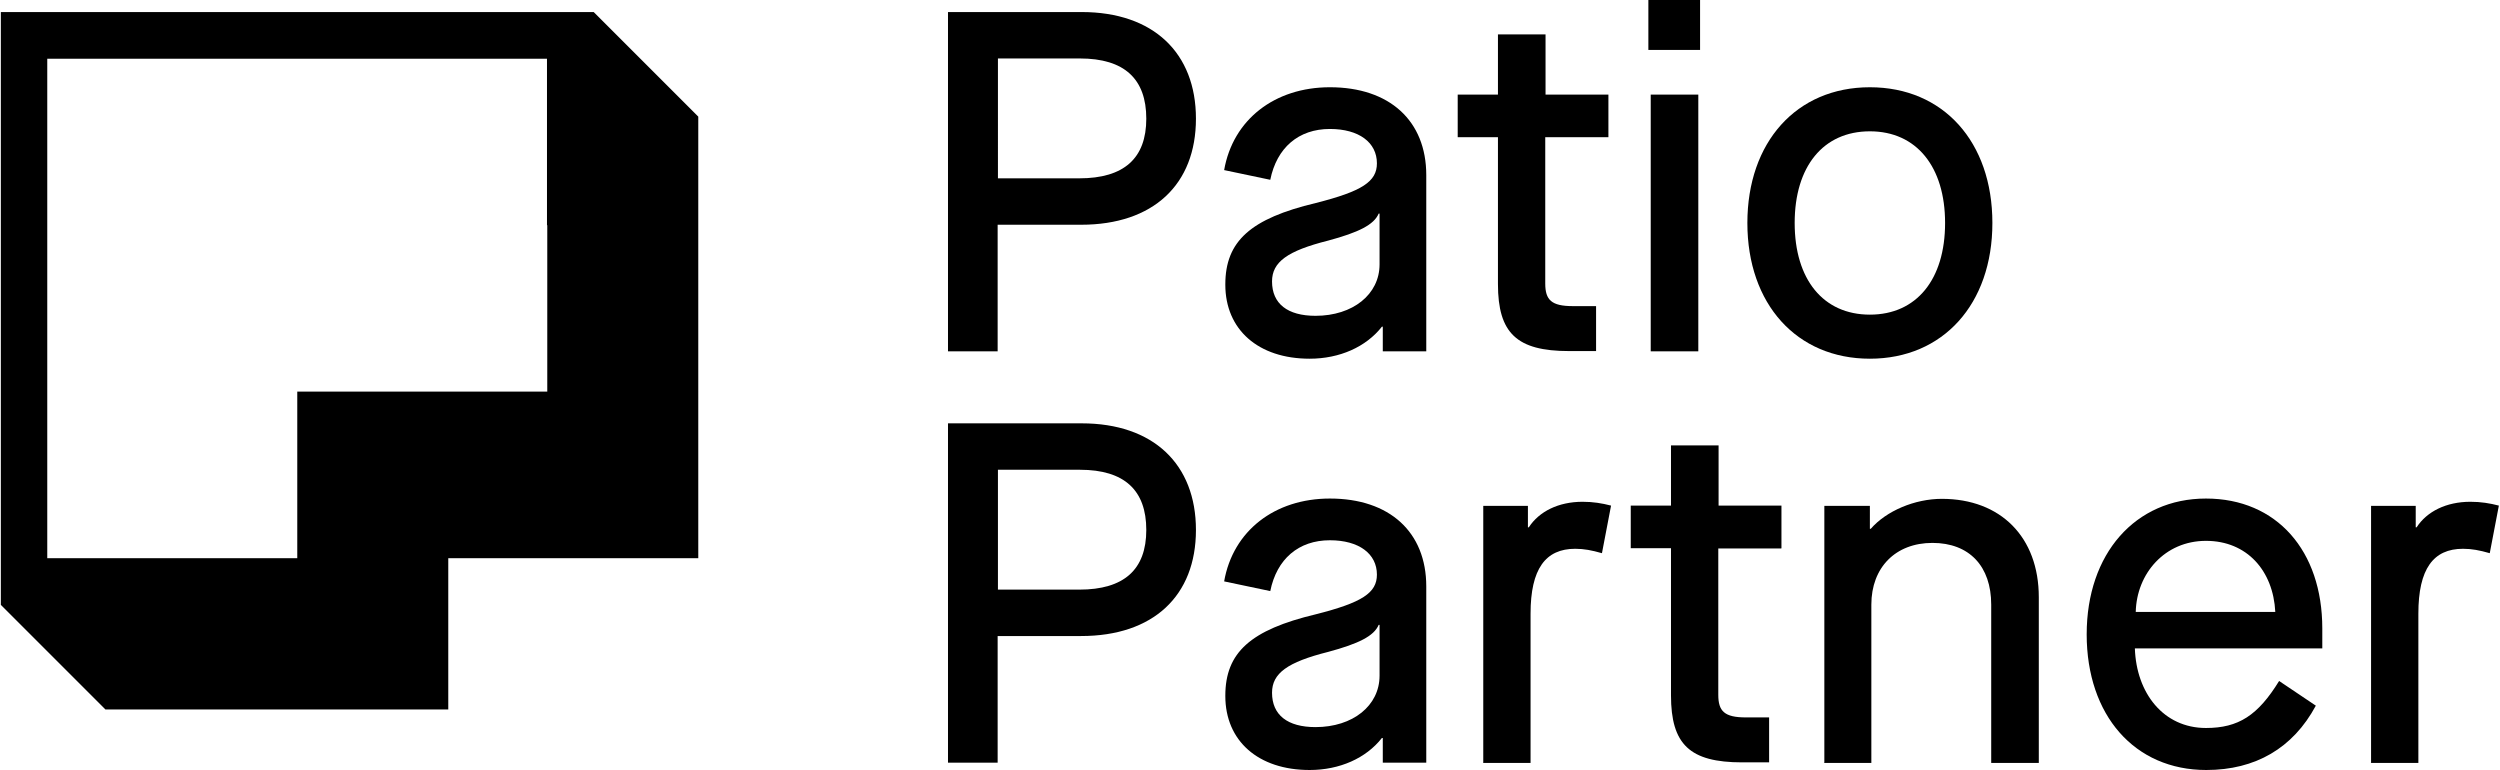
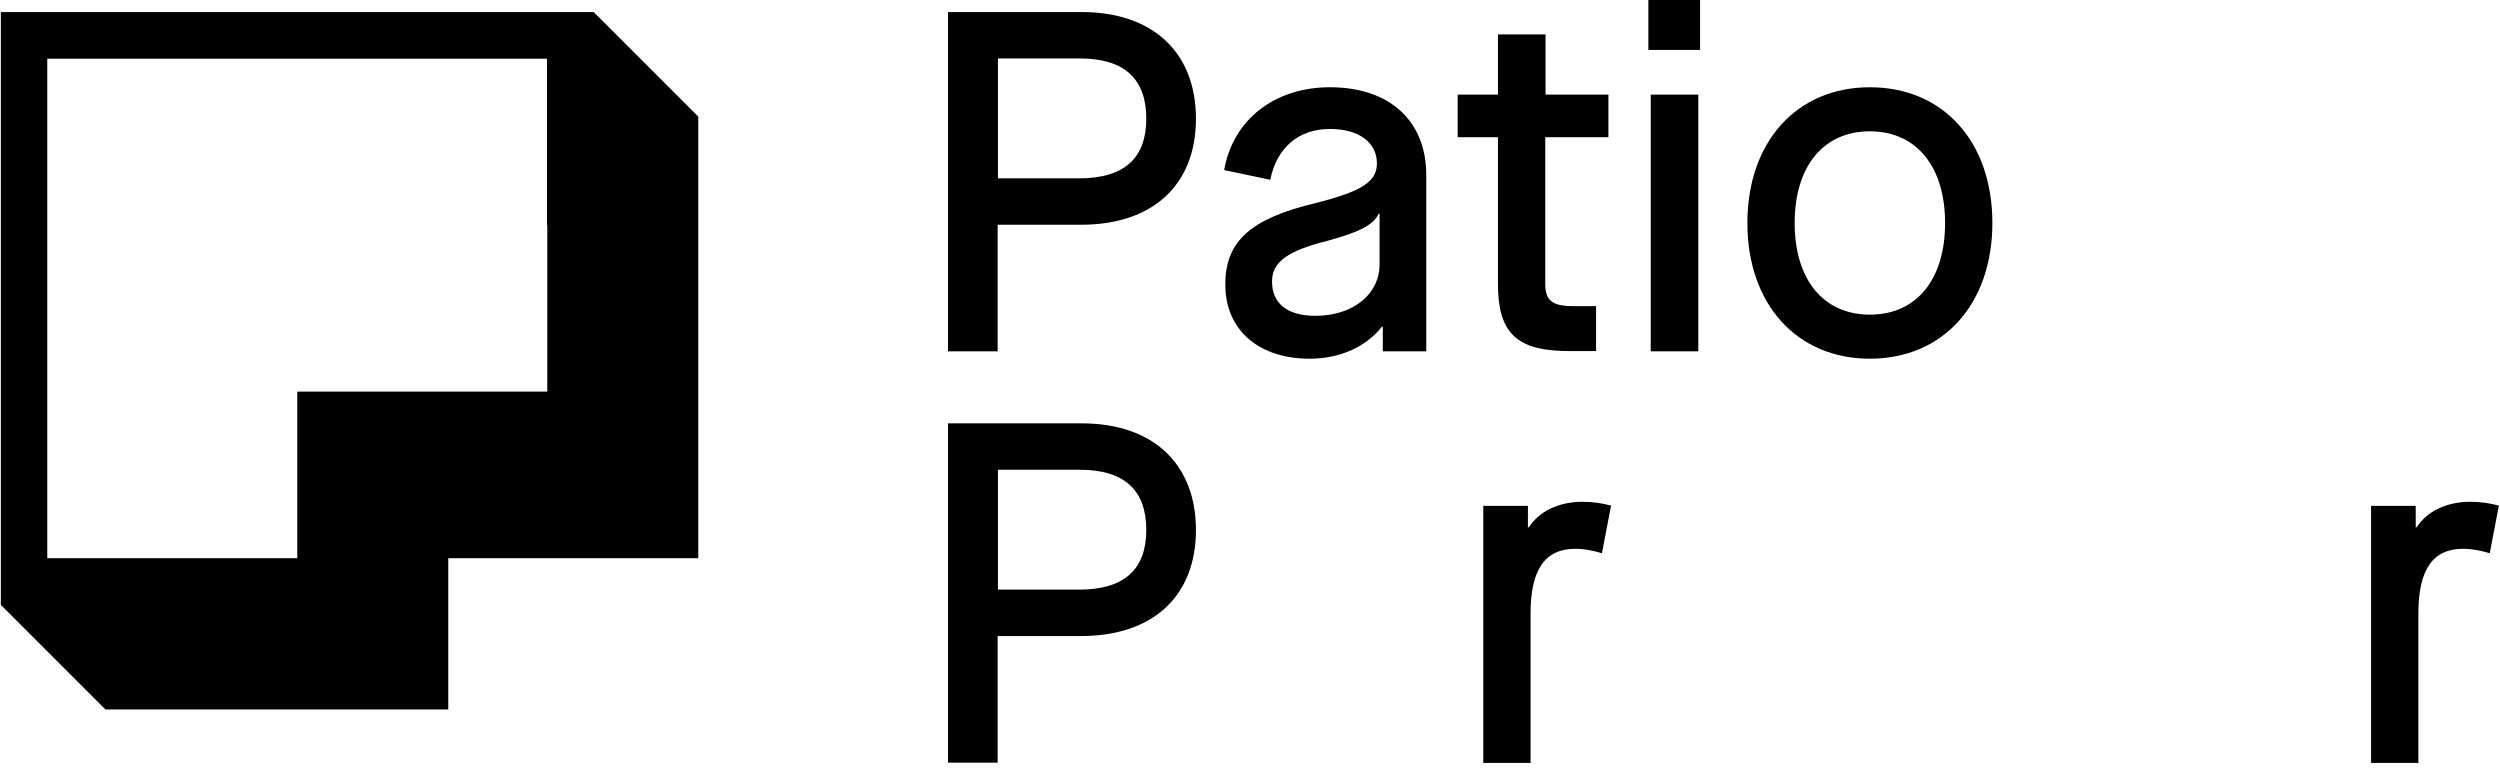
<svg xmlns="http://www.w3.org/2000/svg" id="Logo" width="30mm" height="9.24mm" viewBox="0 0 85.04 26.21">
  <g>
    <path d="M32.24,11.96V.41h4.55c2.44,0,3.89,1.39,3.89,3.63s-1.45,3.61-3.91,3.61h-2.84v4.31h-1.7Zm1.7-5.89h2.77c1.52,0,2.28-.68,2.28-2.03s-.74-2.05-2.26-2.05h-2.79V6.07Z" />
    <path d="M41.68,9.68c0-1.47,.86-2.24,3.08-2.77,1.58-.4,2.08-.73,2.08-1.35,0-.71-.61-1.17-1.6-1.17-1.07,0-1.81,.64-2.03,1.73l-1.57-.33c.3-1.72,1.72-2.82,3.6-2.82,2.03,0,3.28,1.14,3.28,2.99v6h-1.48v-.84h-.03c-.54,.69-1.44,1.09-2.46,1.09-1.75,0-2.87-.99-2.87-2.52Zm5.25-.68v-1.73h-.03c-.16,.38-.68,.64-1.72,.92-1.39,.35-1.91,.73-1.91,1.39,0,.76,.53,1.17,1.48,1.17,1.27,0,2.18-.73,2.18-1.75Z" />
    <path d="M54.71,4.67h-2.14v4.98c0,.56,.21,.77,.94,.77h.79v1.53h-.92c-1.78,0-2.42-.61-2.42-2.28V4.67h-1.37v-1.45h1.37V1.17h1.62V3.22h2.14v1.45Z" />
    <path d="M56.08,1.7V0h1.76V1.7h-1.76Zm.08,10.26V3.22h1.62V11.96h-1.62Z" />
    <path d="M59.45,7.59c0-2.75,1.67-4.62,4.17-4.62s4.17,1.86,4.17,4.62-1.68,4.62-4.17,4.62-4.17-1.86-4.17-4.62Zm6.73,0c0-1.91-.97-3.12-2.56-3.12s-2.56,1.2-2.56,3.12,.97,3.12,2.56,3.12,2.56-1.2,2.56-3.12Z" />
    <path d="M32.24,25.96V14.41h4.55c2.44,0,3.89,1.39,3.89,3.63s-1.45,3.61-3.91,3.61h-2.84v4.31h-1.7Zm1.7-5.89h2.77c1.52,0,2.28-.68,2.28-2.03s-.74-2.05-2.26-2.05h-2.79v4.07Z" />
-     <path d="M41.68,23.68c0-1.47,.86-2.24,3.08-2.77,1.58-.4,2.08-.73,2.08-1.35,0-.71-.61-1.17-1.6-1.17-1.07,0-1.81,.64-2.03,1.73l-1.57-.33c.3-1.72,1.72-2.82,3.6-2.82,2.03,0,3.28,1.14,3.28,2.99v6h-1.48v-.84h-.03c-.54,.69-1.44,1.09-2.46,1.09-1.75,0-2.87-.99-2.87-2.52Zm5.25-.68v-1.73h-.03c-.16,.38-.68,.64-1.72,.92-1.39,.35-1.91,.73-1.91,1.39,0,.76,.53,1.17,1.48,1.17,1.27,0,2.18-.73,2.18-1.75Z" />
    <path d="M50.46,25.96v-8.74h1.52v.73h.03c.35-.54,1.01-.87,1.83-.87,.36,0,.66,.05,.97,.13l-.31,1.62c-.35-.1-.61-.15-.91-.15-1.01,0-1.52,.68-1.52,2.21v5.08h-1.62Z" />
-     <path d="M60.6,18.67h-2.14v4.98c0,.56,.21,.77,.94,.77h.79v1.53h-.92c-1.78,0-2.42-.61-2.42-2.28v-5.01h-1.37v-1.45h1.37v-2.05h1.62v2.05h2.14v1.45Z" />
-     <path d="M62.07,25.96v-8.74h1.55v.78h.03c.53-.61,1.5-1.02,2.42-1.02,2,0,3.3,1.3,3.3,3.35v5.64h-1.62v-5.39c0-1.3-.74-2.1-2-2.1s-2.08,.84-2.08,2.1v5.39h-1.62Z" />
-     <path d="M71,21.59c0-2.74,1.65-4.62,4.06-4.62s3.96,1.78,3.96,4.42v.68h-6.38c.05,1.52,.97,2.71,2.42,2.71,1.11,0,1.77-.43,2.49-1.6l1.25,.84c-.78,1.45-2.06,2.19-3.73,2.19-2.44,0-4.07-1.86-4.07-4.62Zm6.42-.76c-.07-1.4-.96-2.42-2.36-2.42s-2.36,1.11-2.39,2.42h4.75Z" />
    <path d="M80.68,25.96v-8.74h1.52v.73h.03c.35-.54,1.01-.87,1.83-.87,.36,0,.66,.05,.97,.13l-.31,1.62c-.35-.1-.61-.15-.91-.15-1.01,0-1.52,.68-1.52,2.21v5.08h-1.62Z" />
  </g>
  <path d="M20.18,.41H0V20.59H0s3.56,3.56,3.56,3.56H15.23v-5.15h8.51V3.97L20.18,.41Zm-1.58,7.25v5.67H10.09v5.67H1.58V2H18.59V7.67Z" />
</svg>